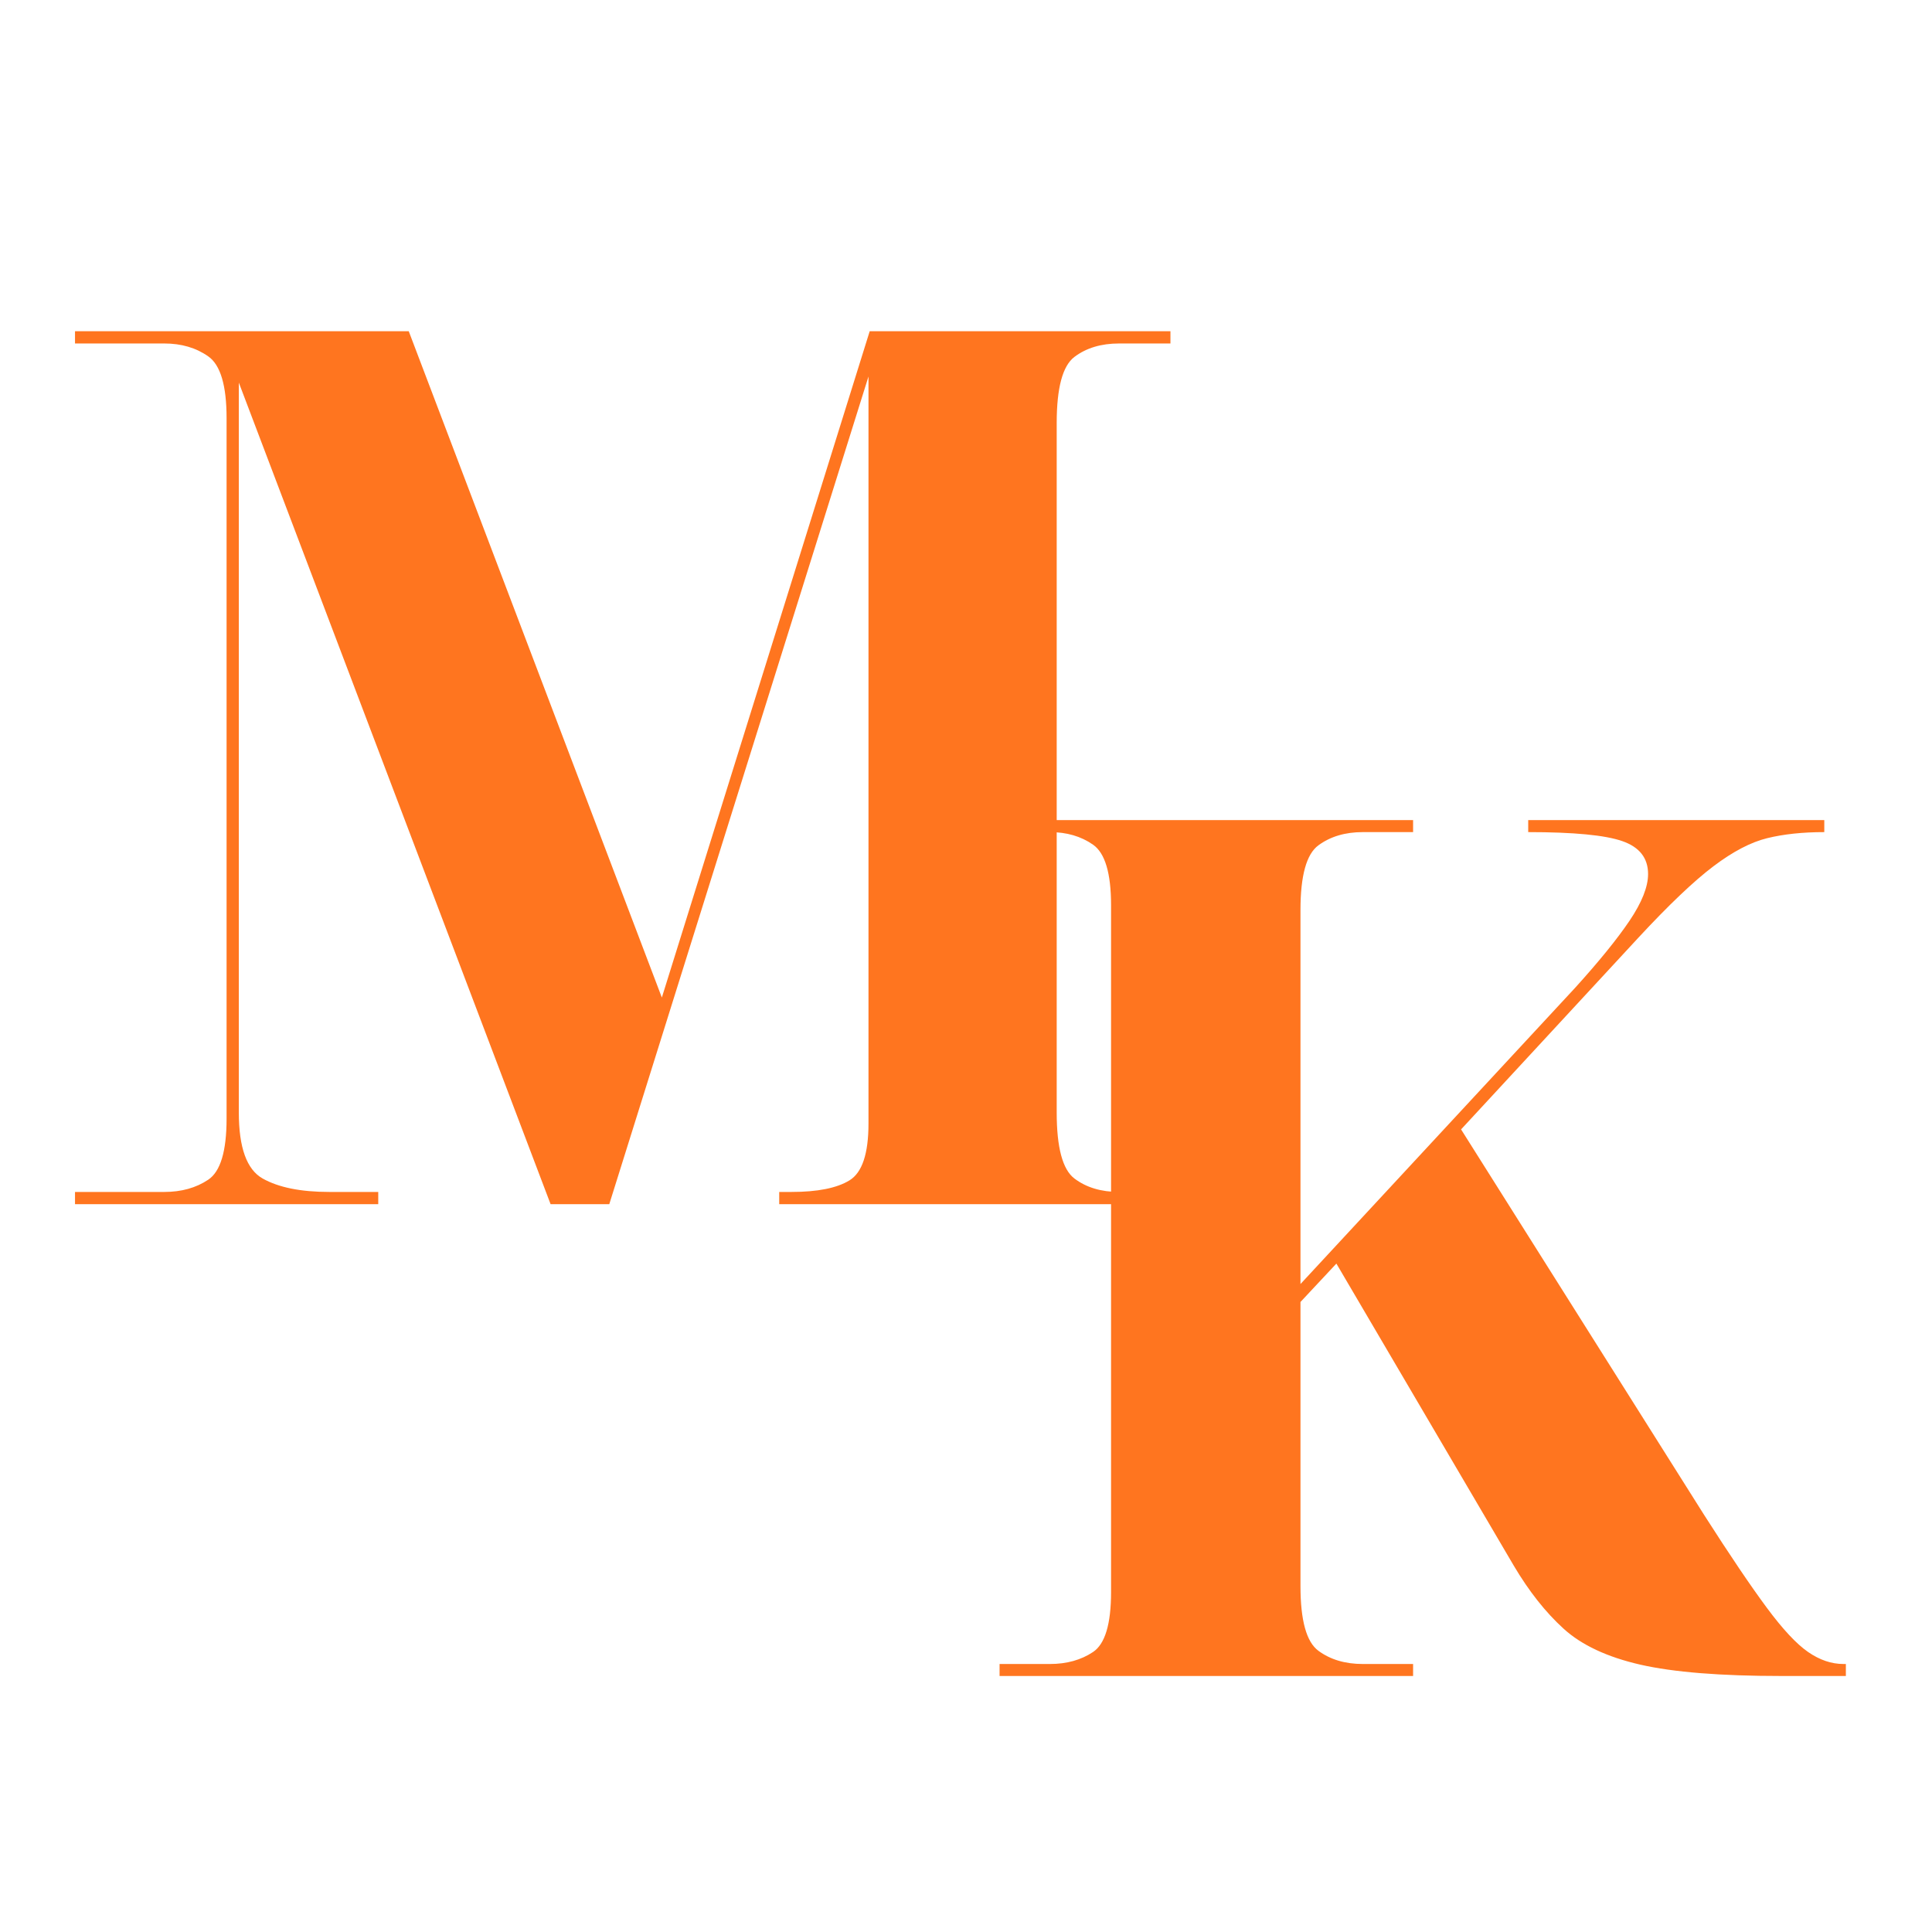
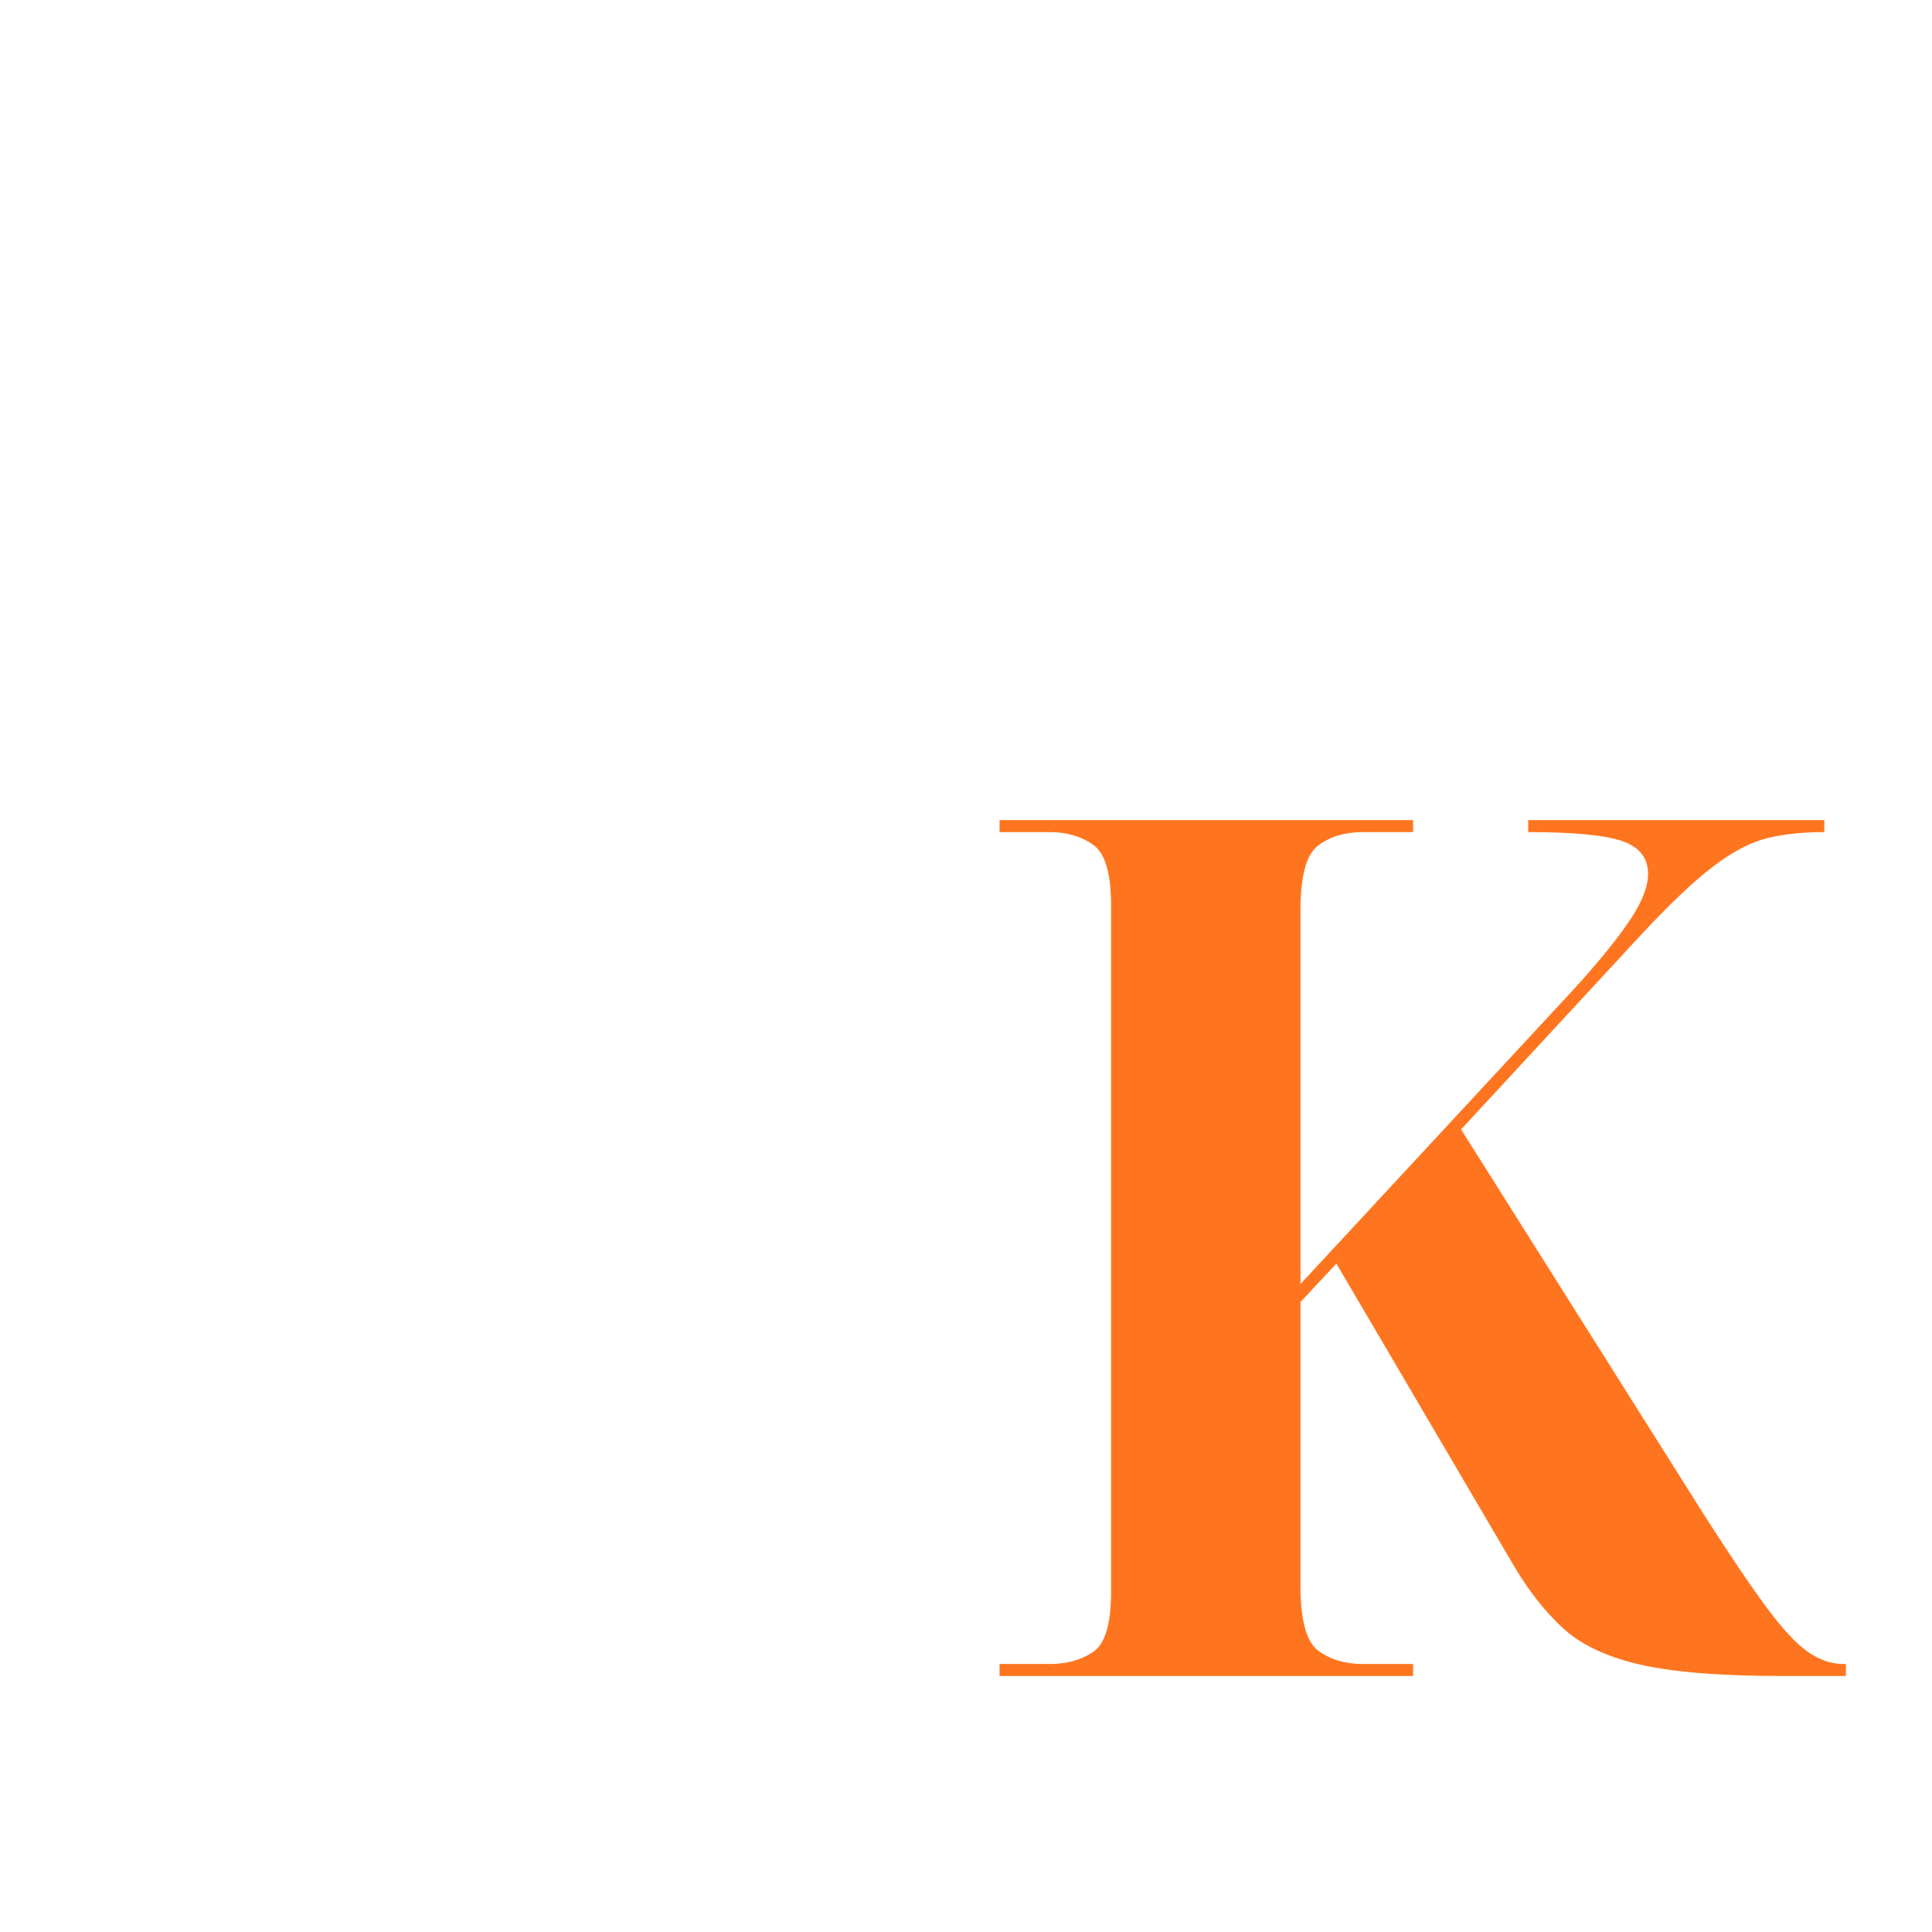
<svg xmlns="http://www.w3.org/2000/svg" width="500" zoomAndPan="magnify" viewBox="0 0 375 375" height="500" preserveAspectRatio="xMidYMid meet" version="1.2">
  <defs />
  <g id="ea7b5eca78">
    <g style="fill:#ff751f;fill-opacity:1;">
      <g transform="translate(187.5, 325.309)">
        <path style="stroke:none" d="M 6.516 0 L 6.516 -2.328 L 16.281 -2.328 C 19.539 -2.328 22.332 -3.102 24.656 -4.656 C 26.988 -6.207 28.156 -10.082 28.156 -16.281 L 28.156 -149.609 C 28.156 -155.816 26.988 -159.734 24.656 -161.359 C 22.332 -162.984 19.539 -163.797 16.281 -163.797 L 6.516 -163.797 L 6.516 -166.125 L 86.781 -166.125 L 86.781 -163.797 L 77.016 -163.797 C 73.598 -163.797 70.727 -162.941 68.406 -161.234 C 66.082 -159.535 64.922 -155.348 64.922 -148.672 L 64.922 -76.078 L 118.203 -133.547 C 122.848 -138.672 126.375 -143.016 128.781 -146.578 C 131.188 -150.148 132.391 -153.176 132.391 -155.656 C 132.391 -158.758 130.723 -160.891 127.391 -162.047 C 124.055 -163.211 117.969 -163.797 109.125 -163.797 L 109.125 -166.125 L 166.594 -166.125 L 166.594 -163.797 C 162.406 -163.797 158.719 -163.406 155.531 -162.625 C 152.352 -161.852 148.863 -160.031 145.062 -157.156 C 141.27 -154.289 136.426 -149.68 130.531 -143.328 L 96.094 -106.094 L 143.328 -31.172 C 148.285 -23.422 152.316 -17.453 155.422 -13.266 C 158.523 -9.078 161.203 -6.207 163.453 -4.656 C 165.703 -3.102 167.988 -2.328 170.312 -2.328 L 170.781 -2.328 L 170.781 0 L 158.219 0 C 146.426 0 137.312 -0.734 130.875 -2.203 C 124.438 -3.68 119.473 -6.008 115.984 -9.188 C 112.492 -12.363 109.273 -16.438 106.328 -21.406 L 71.891 -80.047 L 64.922 -72.594 L 64.922 -17.453 C 64.922 -10.785 66.082 -6.598 68.406 -4.891 C 70.727 -3.18 73.598 -2.328 77.016 -2.328 L 86.781 -2.328 L 86.781 0 Z M 6.516 0 " />
      </g>
    </g>
    <g style="fill:#ff751f;fill-opacity:1;">
      <g transform="translate(7.917, 233.731)">
-         <path style="stroke:none" d="M 6.641 0 L 6.641 -2.375 L 23.969 -2.375 C 27.289 -2.375 30.133 -3.164 32.5 -4.75 C 34.875 -6.332 36.062 -10.285 36.062 -16.609 L 36.062 -152.578 C 36.062 -158.91 34.875 -162.906 32.5 -164.562 C 30.133 -166.227 27.289 -167.062 23.969 -167.062 L 6.641 -167.062 L 6.641 -169.438 L 71.422 -169.438 L 120.547 -40.109 L 160.891 -169.438 L 219.266 -169.438 L 219.266 -167.062 L 209.297 -167.062 C 205.816 -167.062 202.926 -166.191 200.625 -164.453 C 198.332 -162.711 197.188 -158.438 197.188 -151.625 L 197.188 -17.797 C 197.188 -10.992 198.332 -6.723 200.625 -4.984 C 202.926 -3.242 205.816 -2.375 209.297 -2.375 L 219.266 -2.375 L 219.266 0 L 143.328 0 L 143.328 -2.375 L 145.703 -2.375 C 150.766 -2.375 154.52 -3.125 156.969 -4.625 C 159.426 -6.125 160.656 -9.801 160.656 -15.656 L 160.656 -160.656 L 110.344 0 L 98.953 0 L 38.438 -159.469 L 38.438 -17.797 C 38.438 -10.992 39.977 -6.723 43.062 -4.984 C 46.156 -3.242 50.469 -2.375 56 -2.375 L 65.5 -2.375 L 65.5 0 Z M 6.641 0 " />
-       </g>
+         </g>
    </g>
  </g>
</svg>